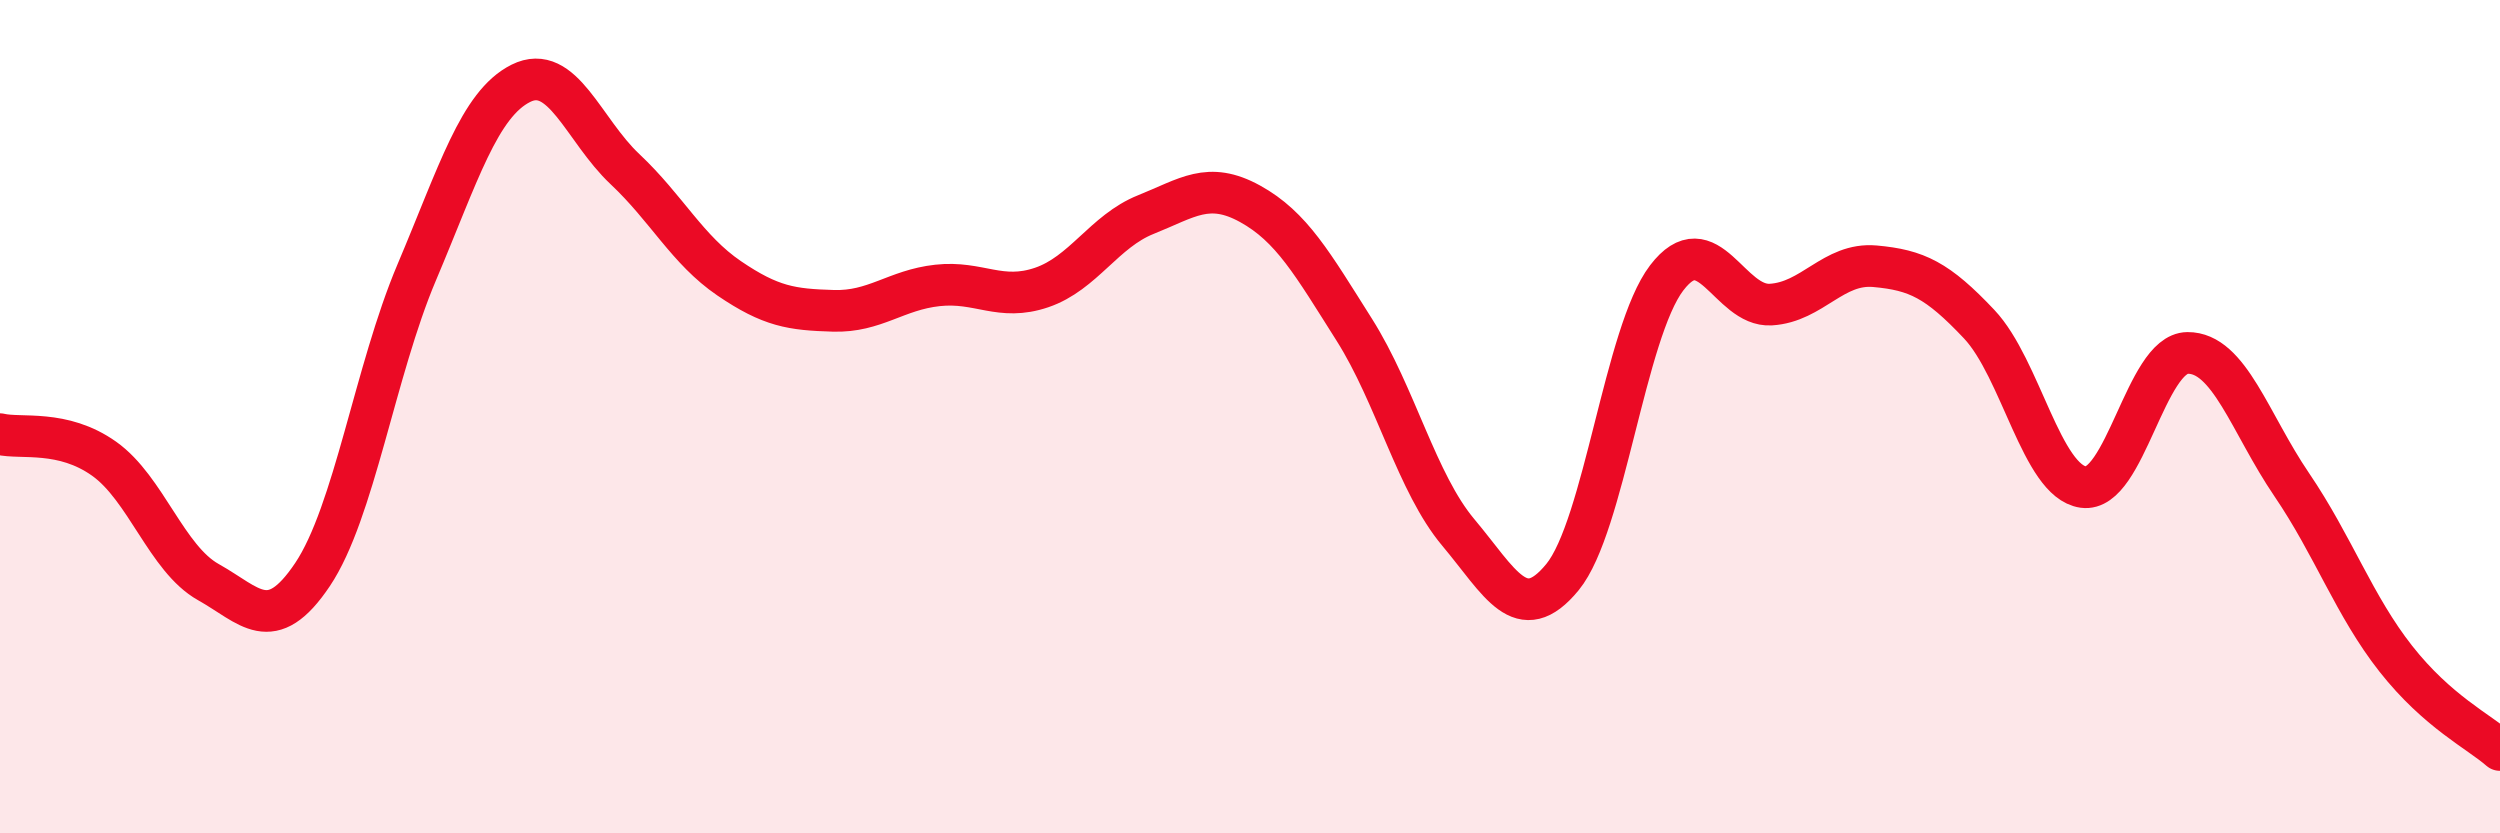
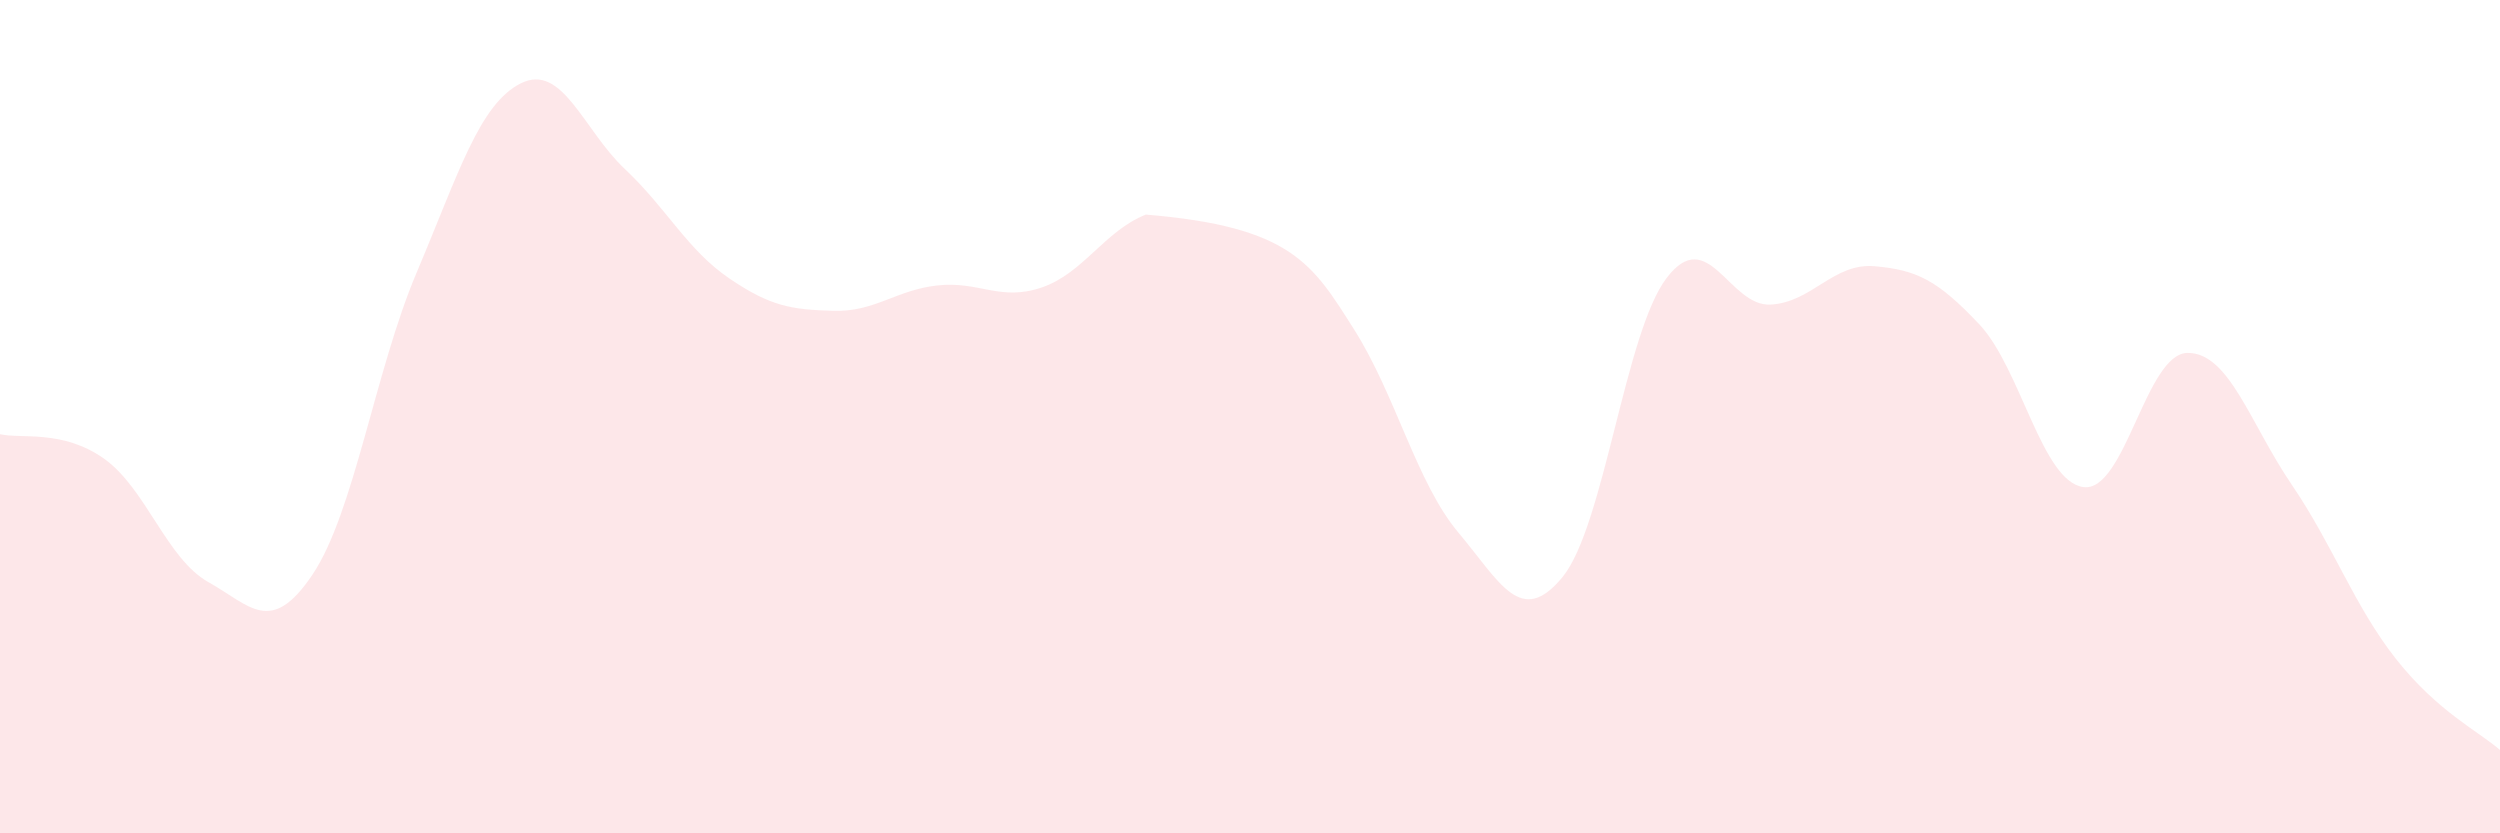
<svg xmlns="http://www.w3.org/2000/svg" width="60" height="20" viewBox="0 0 60 20">
-   <path d="M 0,10.42 C 0.5,10.54 1.5,10.3 2.5,11.01 C 3.5,11.72 4,13.41 5,13.97 C 6,14.53 6.5,15.28 7.5,13.79 C 8.5,12.3 9,8.9 10,6.54 C 11,4.18 11.5,2.5 12.5,2 C 13.5,1.5 14,3.12 15,4.06 C 16,5 16.5,6 17.5,6.68 C 18.5,7.36 19,7.43 20,7.46 C 21,7.49 21.5,6.96 22.5,6.85 C 23.5,6.74 24,7.24 25,6.9 C 26,6.56 26.5,5.55 27.5,5.15 C 28.5,4.75 29,4.34 30,4.89 C 31,5.44 31.5,6.33 32.5,7.91 C 33.5,9.49 34,11.59 35,12.78 C 36,13.97 36.5,15.07 37.5,13.85 C 38.5,12.63 39,7.98 40,6.67 C 41,5.36 41.5,7.37 42.5,7.31 C 43.5,7.25 44,6.3 45,6.39 C 46,6.48 46.5,6.72 47.5,7.78 C 48.5,8.84 49,11.55 50,11.69 C 51,11.83 51.5,8.48 52.5,8.47 C 53.5,8.46 54,10.16 55,11.63 C 56,13.1 56.5,14.54 57.5,15.81 C 58.5,17.08 59.5,17.56 60,18L60 20L0 20Z" fill="#EB0A25" opacity="0.1" stroke-linecap="round" stroke-linejoin="round" />
-   <path d="M 0,10.42 C 0.5,10.54 1.5,10.3 2.5,11.01 C 3.5,11.72 4,13.41 5,13.97 C 6,14.53 6.5,15.28 7.5,13.79 C 8.5,12.3 9,8.9 10,6.54 C 11,4.18 11.5,2.5 12.5,2 C 13.5,1.5 14,3.12 15,4.06 C 16,5 16.5,6 17.5,6.68 C 18.5,7.36 19,7.43 20,7.46 C 21,7.49 21.5,6.96 22.5,6.85 C 23.5,6.74 24,7.24 25,6.9 C 26,6.56 26.5,5.55 27.5,5.15 C 28.5,4.75 29,4.34 30,4.89 C 31,5.44 31.5,6.33 32.5,7.91 C 33.5,9.49 34,11.59 35,12.78 C 36,13.97 36.5,15.07 37.5,13.85 C 38.5,12.63 39,7.98 40,6.67 C 41,5.36 41.5,7.37 42.5,7.31 C 43.5,7.25 44,6.3 45,6.39 C 46,6.48 46.5,6.72 47.5,7.78 C 48.5,8.84 49,11.55 50,11.69 C 51,11.83 51.5,8.48 52.5,8.47 C 53.5,8.46 54,10.16 55,11.63 C 56,13.1 56.5,14.54 57.5,15.81 C 58.5,17.08 59.5,17.56 60,18" stroke="#EB0A25" stroke-width="1" fill="none" stroke-linecap="round" stroke-linejoin="round" />
+   <path d="M 0,10.42 C 0.5,10.54 1.5,10.3 2.5,11.01 C 3.5,11.72 4,13.41 5,13.97 C 6,14.53 6.5,15.28 7.5,13.79 C 8.5,12.3 9,8.9 10,6.54 C 11,4.18 11.5,2.5 12.5,2 C 13.5,1.5 14,3.12 15,4.06 C 16,5 16.5,6 17.5,6.68 C 18.5,7.36 19,7.43 20,7.46 C 21,7.49 21.5,6.96 22.5,6.85 C 23.5,6.74 24,7.24 25,6.9 C 26,6.56 26.5,5.55 27.5,5.15 C 31,5.44 31.5,6.33 32.5,7.91 C 33.5,9.49 34,11.59 35,12.78 C 36,13.97 36.5,15.07 37.5,13.85 C 38.5,12.63 39,7.98 40,6.67 C 41,5.36 41.5,7.37 42.5,7.31 C 43.5,7.25 44,6.3 45,6.39 C 46,6.48 46.5,6.72 47.5,7.78 C 48.5,8.84 49,11.55 50,11.69 C 51,11.83 51.5,8.48 52.5,8.47 C 53.5,8.46 54,10.16 55,11.63 C 56,13.1 56.5,14.54 57.5,15.81 C 58.5,17.08 59.5,17.56 60,18L60 20L0 20Z" fill="#EB0A25" opacity="0.1" stroke-linecap="round" stroke-linejoin="round" />
</svg>